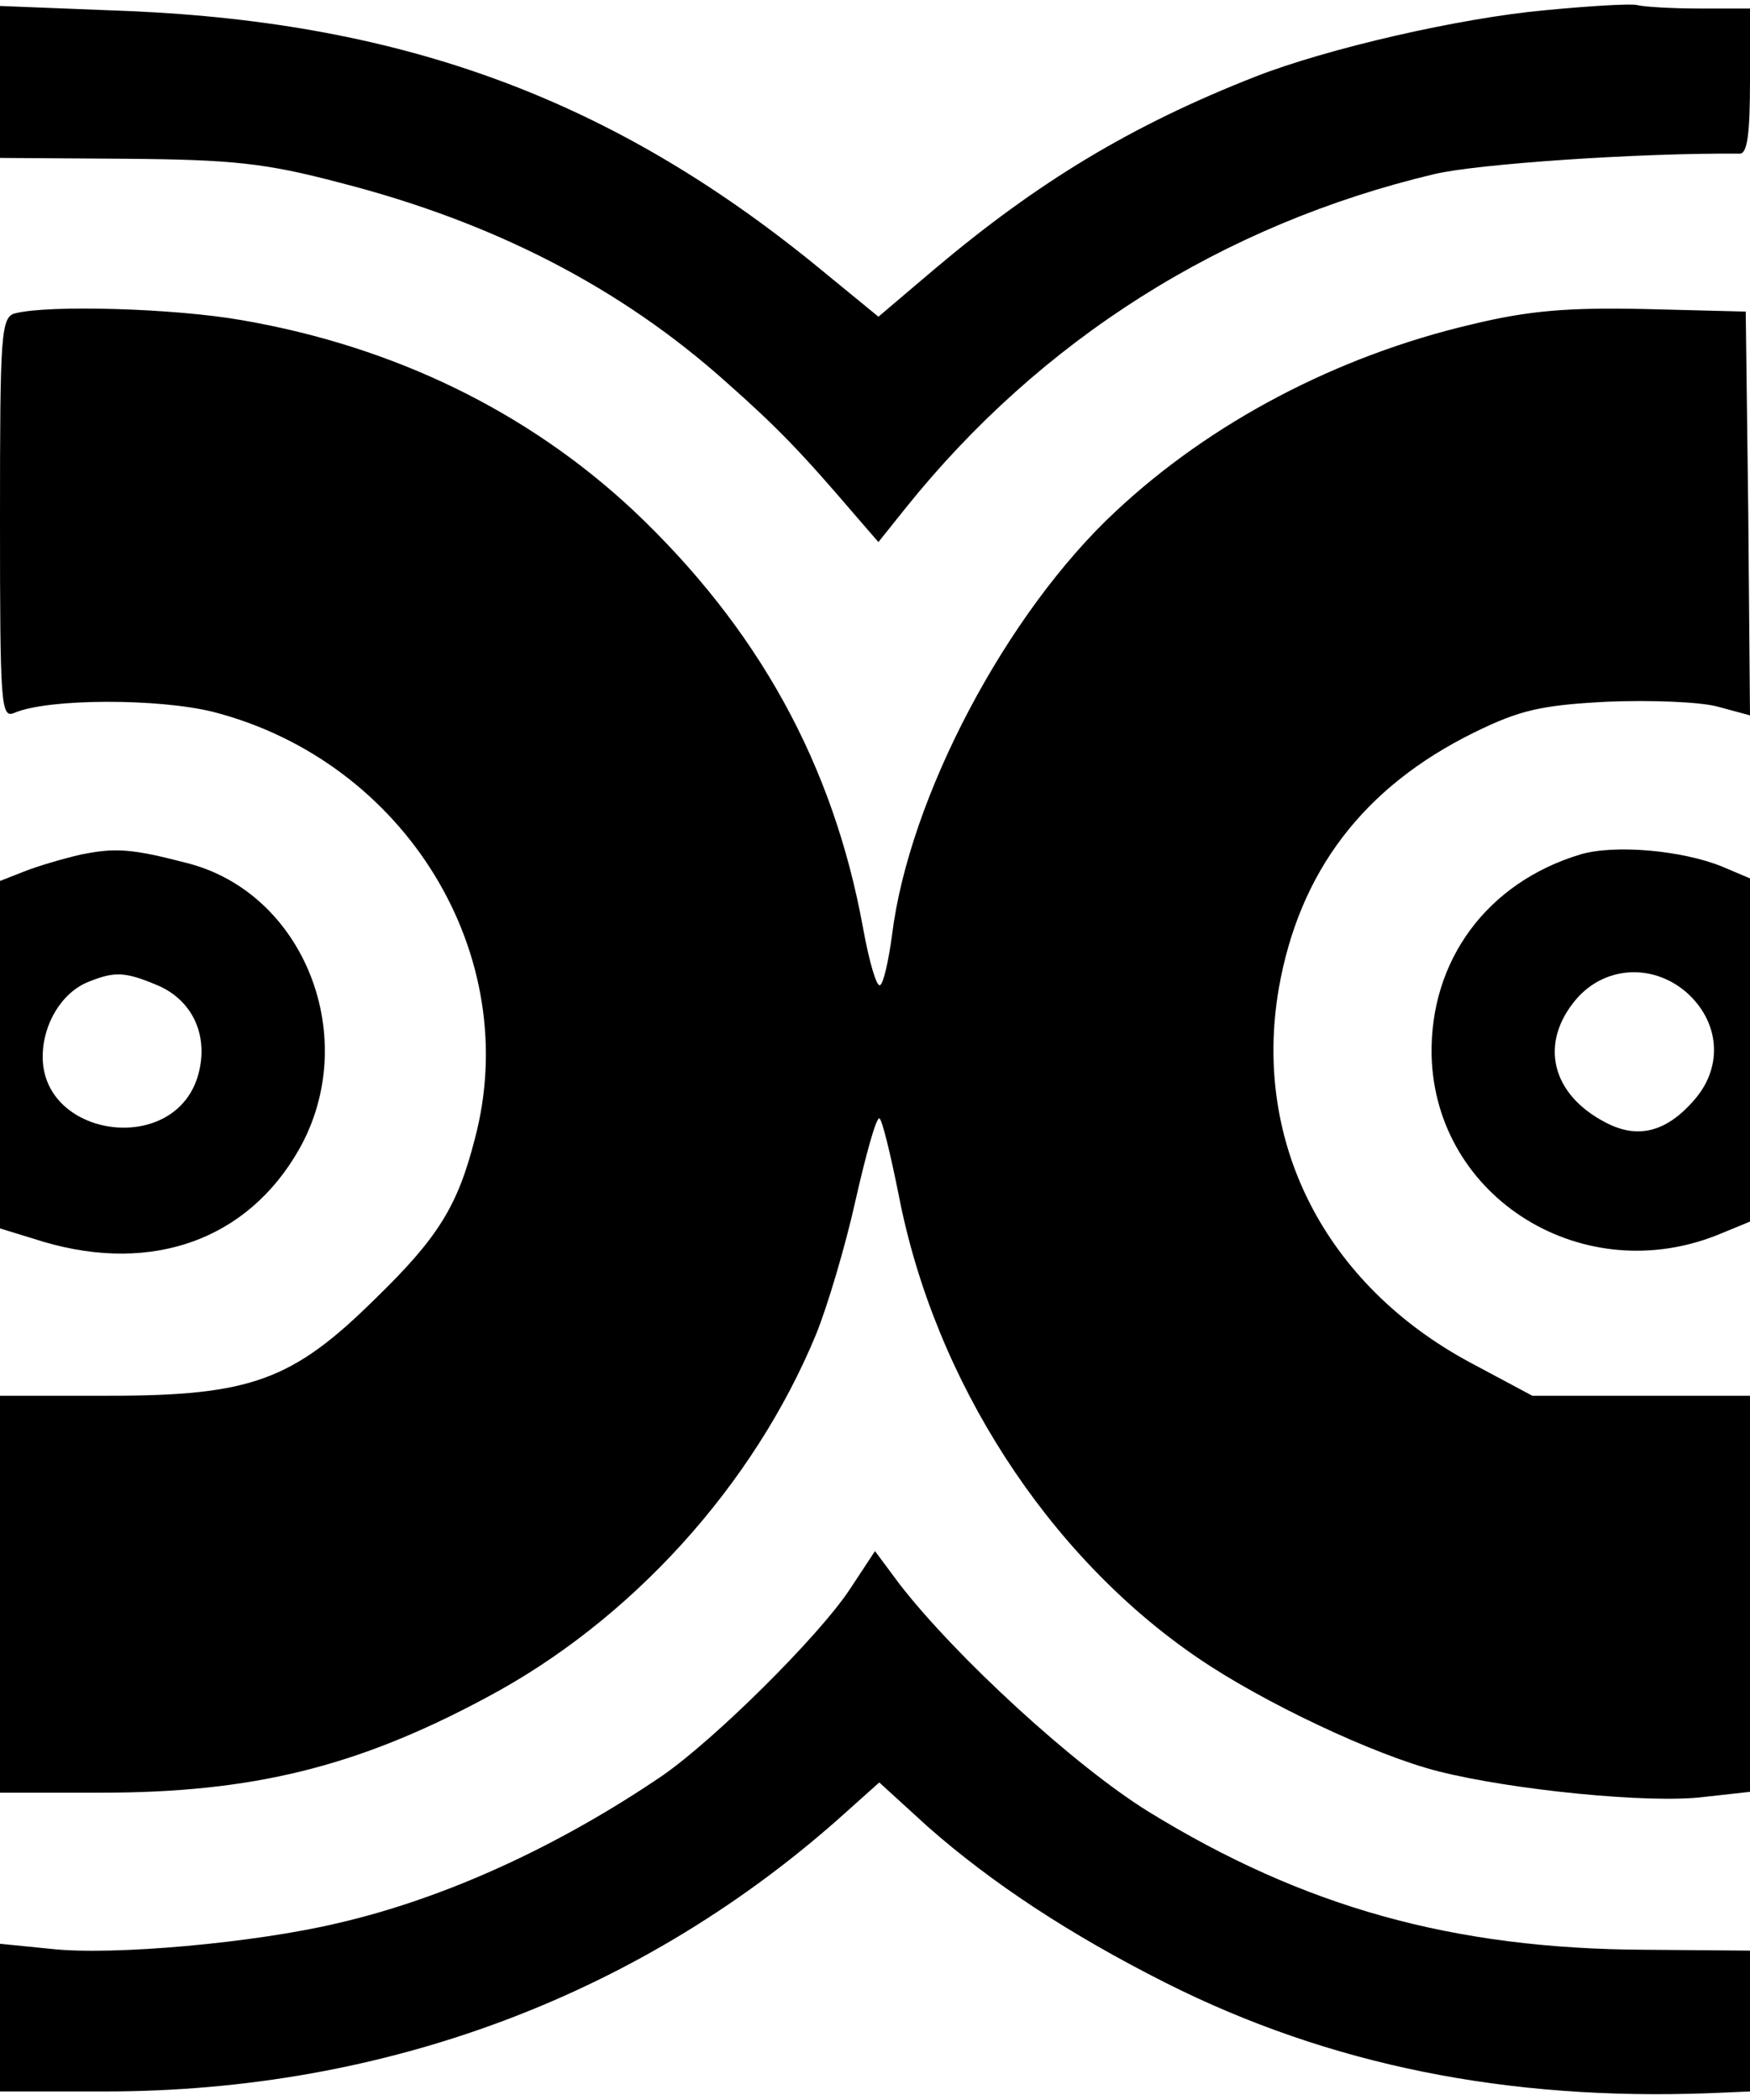
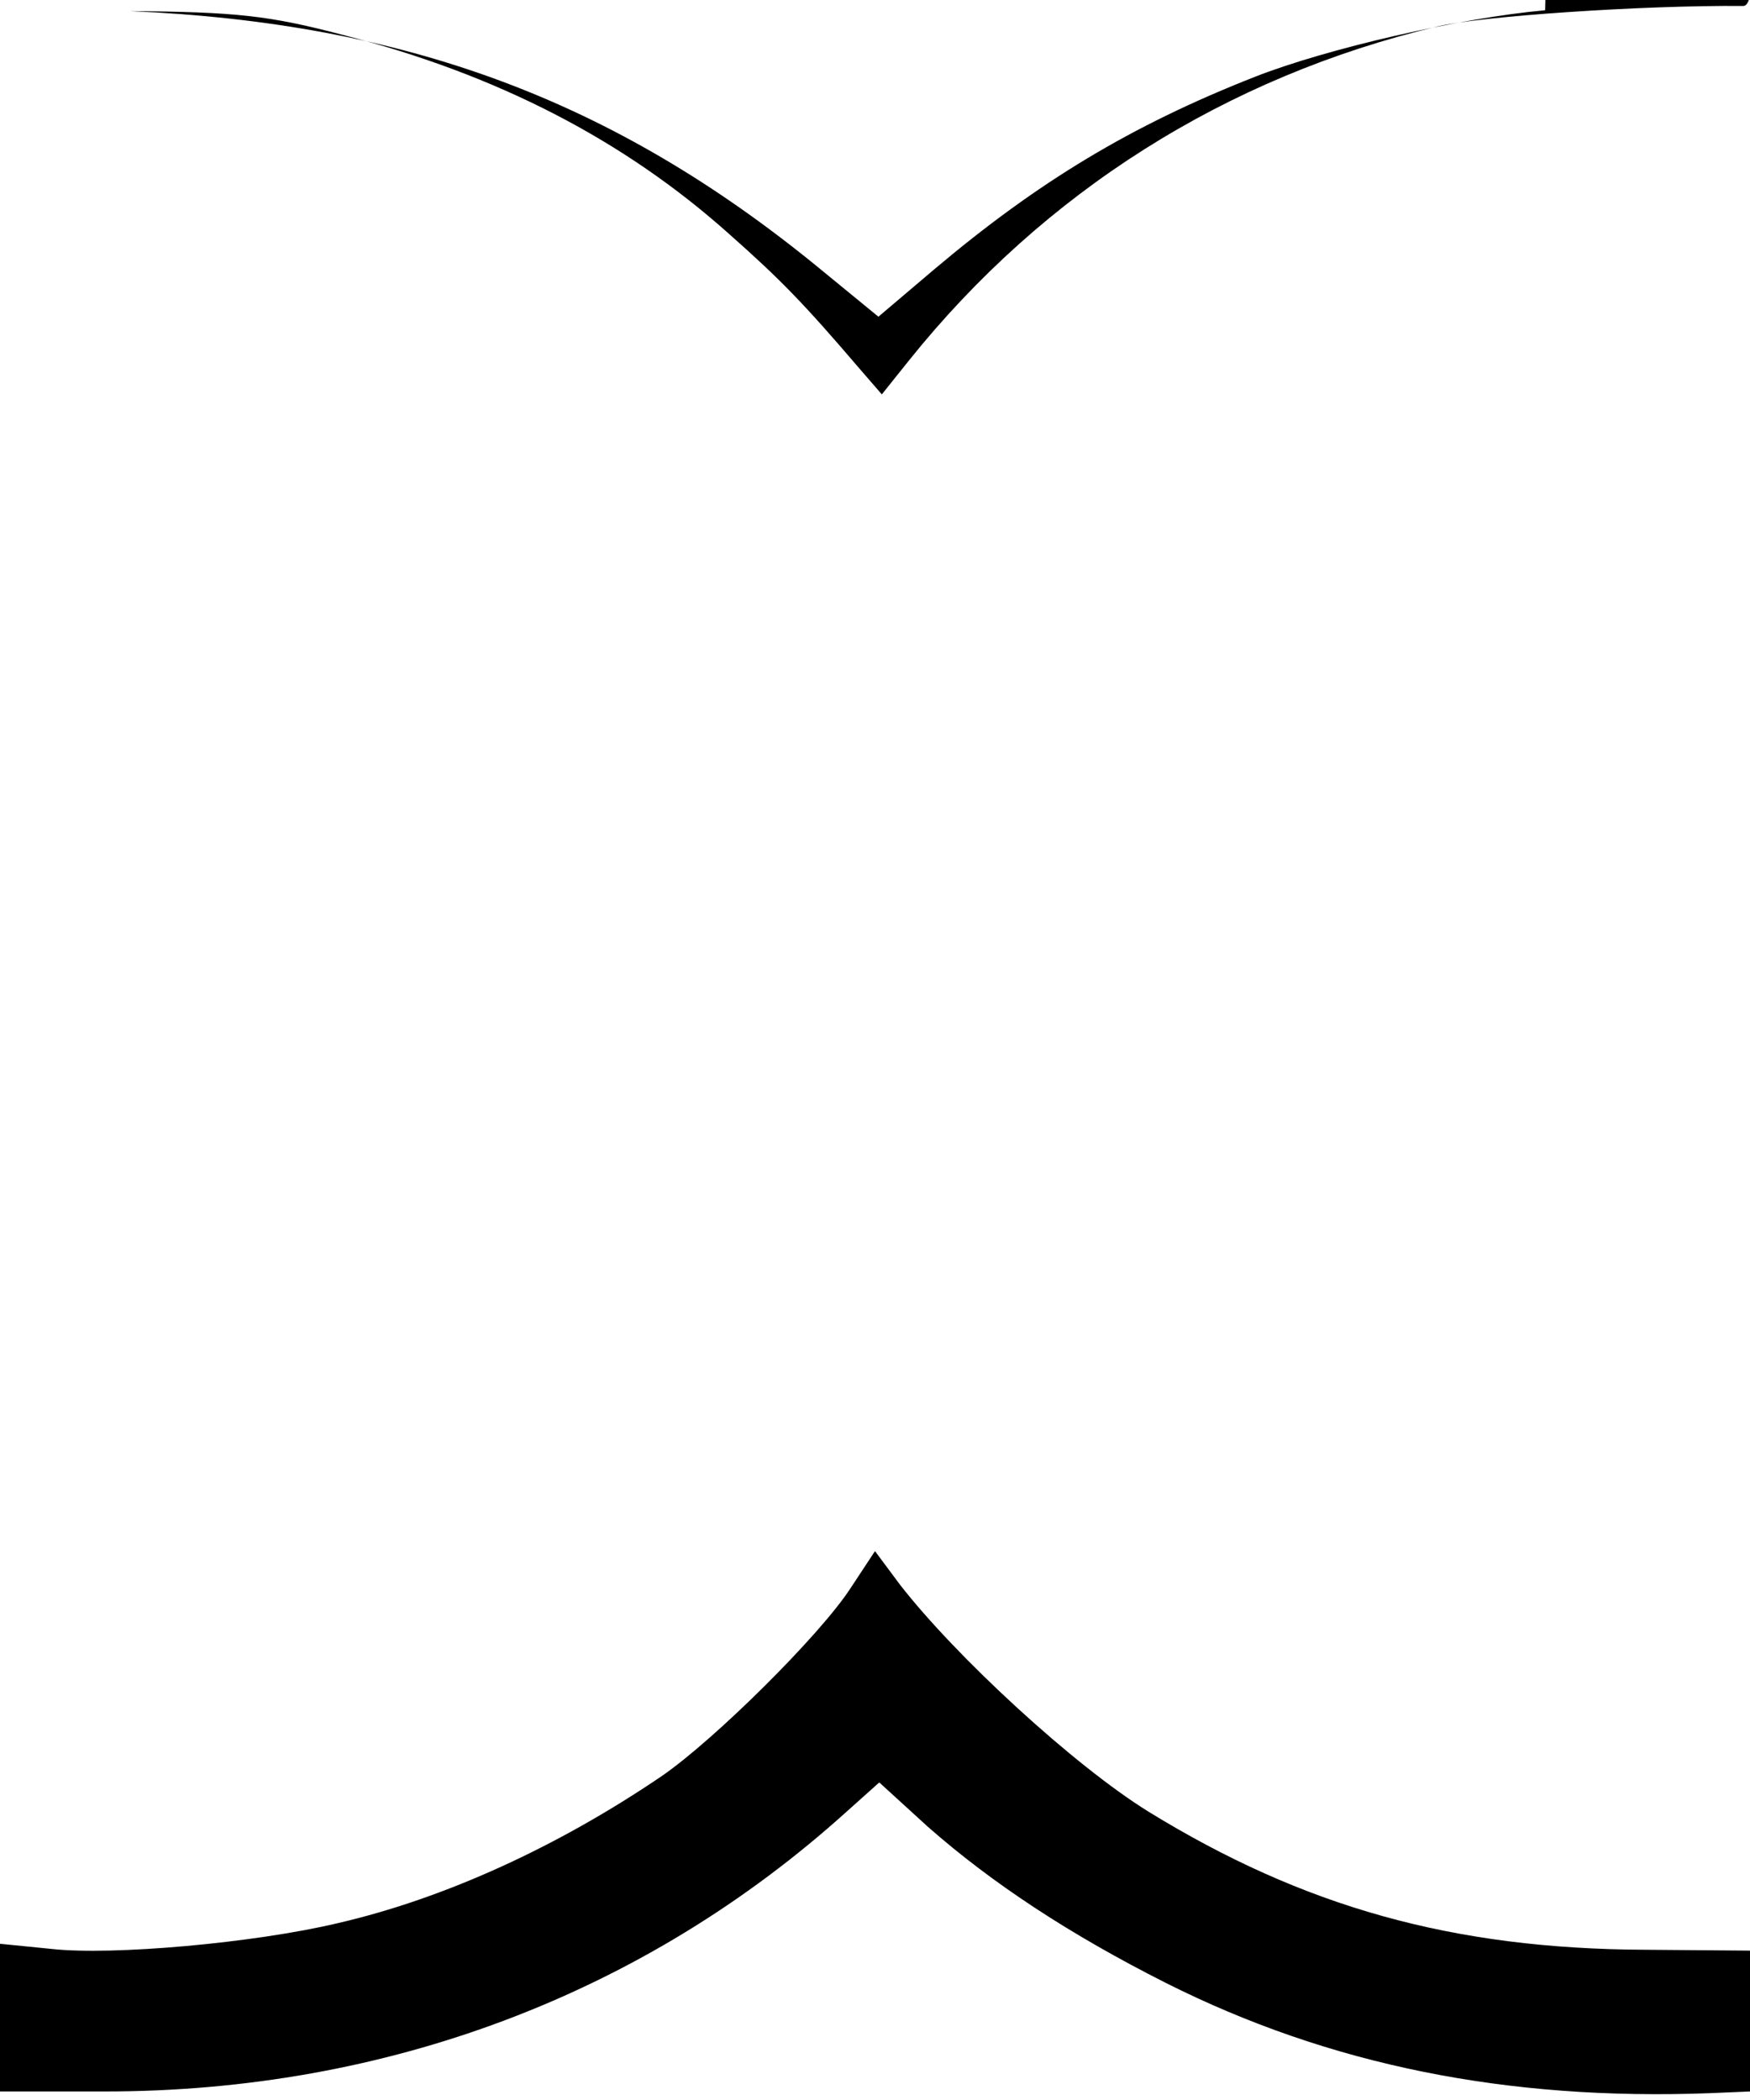
<svg xmlns="http://www.w3.org/2000/svg" version="1.0" width="205pt" height="246pt" viewBox="0 0 205 246" preserveAspectRatio="xMidYMid meet">
  <g transform="translate(0,246) scale(0.1,-0.1)" fill="#000000" stroke="none">
-     <path d="M1810 2448 c-100 -9 -256 -45 -340 -78 -145 -57 -254 -123 -375 -225 l-66 -56 -72 59 c-239 195 -482 285 -805 299 l-152 6 0 -89 0 -89 148 -1 c124 -1 163 -5 250 -28 180 -46 329 -123 452 -233 61 -54 88 -82 153 -158 l26 -30 32 40 c158 197 371 332 619 391 50 12 240 25 358 24 9 0 12 24 12 85 l0 85 -59 0 c-33 0 -65 2 -73 4 -7 2 -56 -1 -108 -6z" />
-     <path d="M18 2093 c-17 -4 -18 -24 -18 -240 0 -220 1 -235 17 -228 40 17 169 17 233 1 225 -58 364 -285 306 -501 -20 -78 -43 -115 -116 -186 -97 -96 -146 -114 -312 -114 l-128 0 0 -232 0 -233 119 0 c176 0 299 30 450 111 170 90 314 249 387 426 13 32 34 102 46 156 12 53 24 97 28 97 3 0 13 -41 23 -91 42 -216 174 -421 350 -541 76 -52 207 -114 282 -133 87 -22 248 -38 311 -30 l54 6 0 232 0 232 -127 0 -128 0 -73 39 c-169 91 -255 257 -224 438 24 137 99 236 229 300 53 26 78 32 156 36 50 2 109 0 130 -6 l37 -10 -2 236 -3 237 -118 3 c-91 2 -137 -2 -203 -18 -158 -37 -306 -115 -417 -219 -128 -119 -242 -335 -262 -496 -4 -30 -10 -57 -14 -59 -4 -3 -13 28 -20 67 -35 192 -123 351 -269 489 -123 115 -279 192 -459 223 -80 14 -226 18 -265 8z" />
-     <path d="M95 1459 c-22 -5 -52 -14 -67 -20 l-28 -11 0 -204 0 -203 52 -16 c127 -37 238 3 298 108 74 130 7 301 -131 336 -65 17 -84 18 -124 10z m89 -153 c43 -18 62 -62 47 -109 -30 -91 -181 -69 -181 25 0 39 23 76 54 88 30 12 42 12 80 -4z" />
-     <path d="M1851 1459 c-109 -33 -176 -124 -174 -235 4 -168 179 -276 339 -209 l34 14 0 201 0 201 -33 14 c-47 19 -126 26 -166 14z m124 -161 c39 -34 44 -86 11 -125 -33 -39 -67 -48 -105 -28 -64 33 -78 93 -35 144 33 39 89 43 129 9z" />
+     <path d="M1810 2448 c-100 -9 -256 -45 -340 -78 -145 -57 -254 -123 -375 -225 l-66 -56 -72 59 c-239 195 -482 285 -805 299 c124 -1 163 -5 250 -28 180 -46 329 -123 452 -233 61 -54 88 -82 153 -158 l26 -30 32 40 c158 197 371 332 619 391 50 12 240 25 358 24 9 0 12 24 12 85 l0 85 -59 0 c-33 0 -65 2 -73 4 -7 2 -56 -1 -108 -6z" />
    <path d="M996 599 c-36 -55 -158 -176 -220 -219 -122 -83 -255 -144 -381 -173 -97 -23 -263 -38 -335 -30 l-60 6 0 -87 0 -86 123 0 c330 0 632 114 869 328 l38 34 57 -52 c75 -66 166 -126 279 -183 191 -96 399 -138 637 -129 l47 2 0 83 0 82 -123 1 c-225 1 -400 50 -582 162 -87 54 -225 181 -291 266 l-29 39 -29 -44z" />
  </g>
</svg>